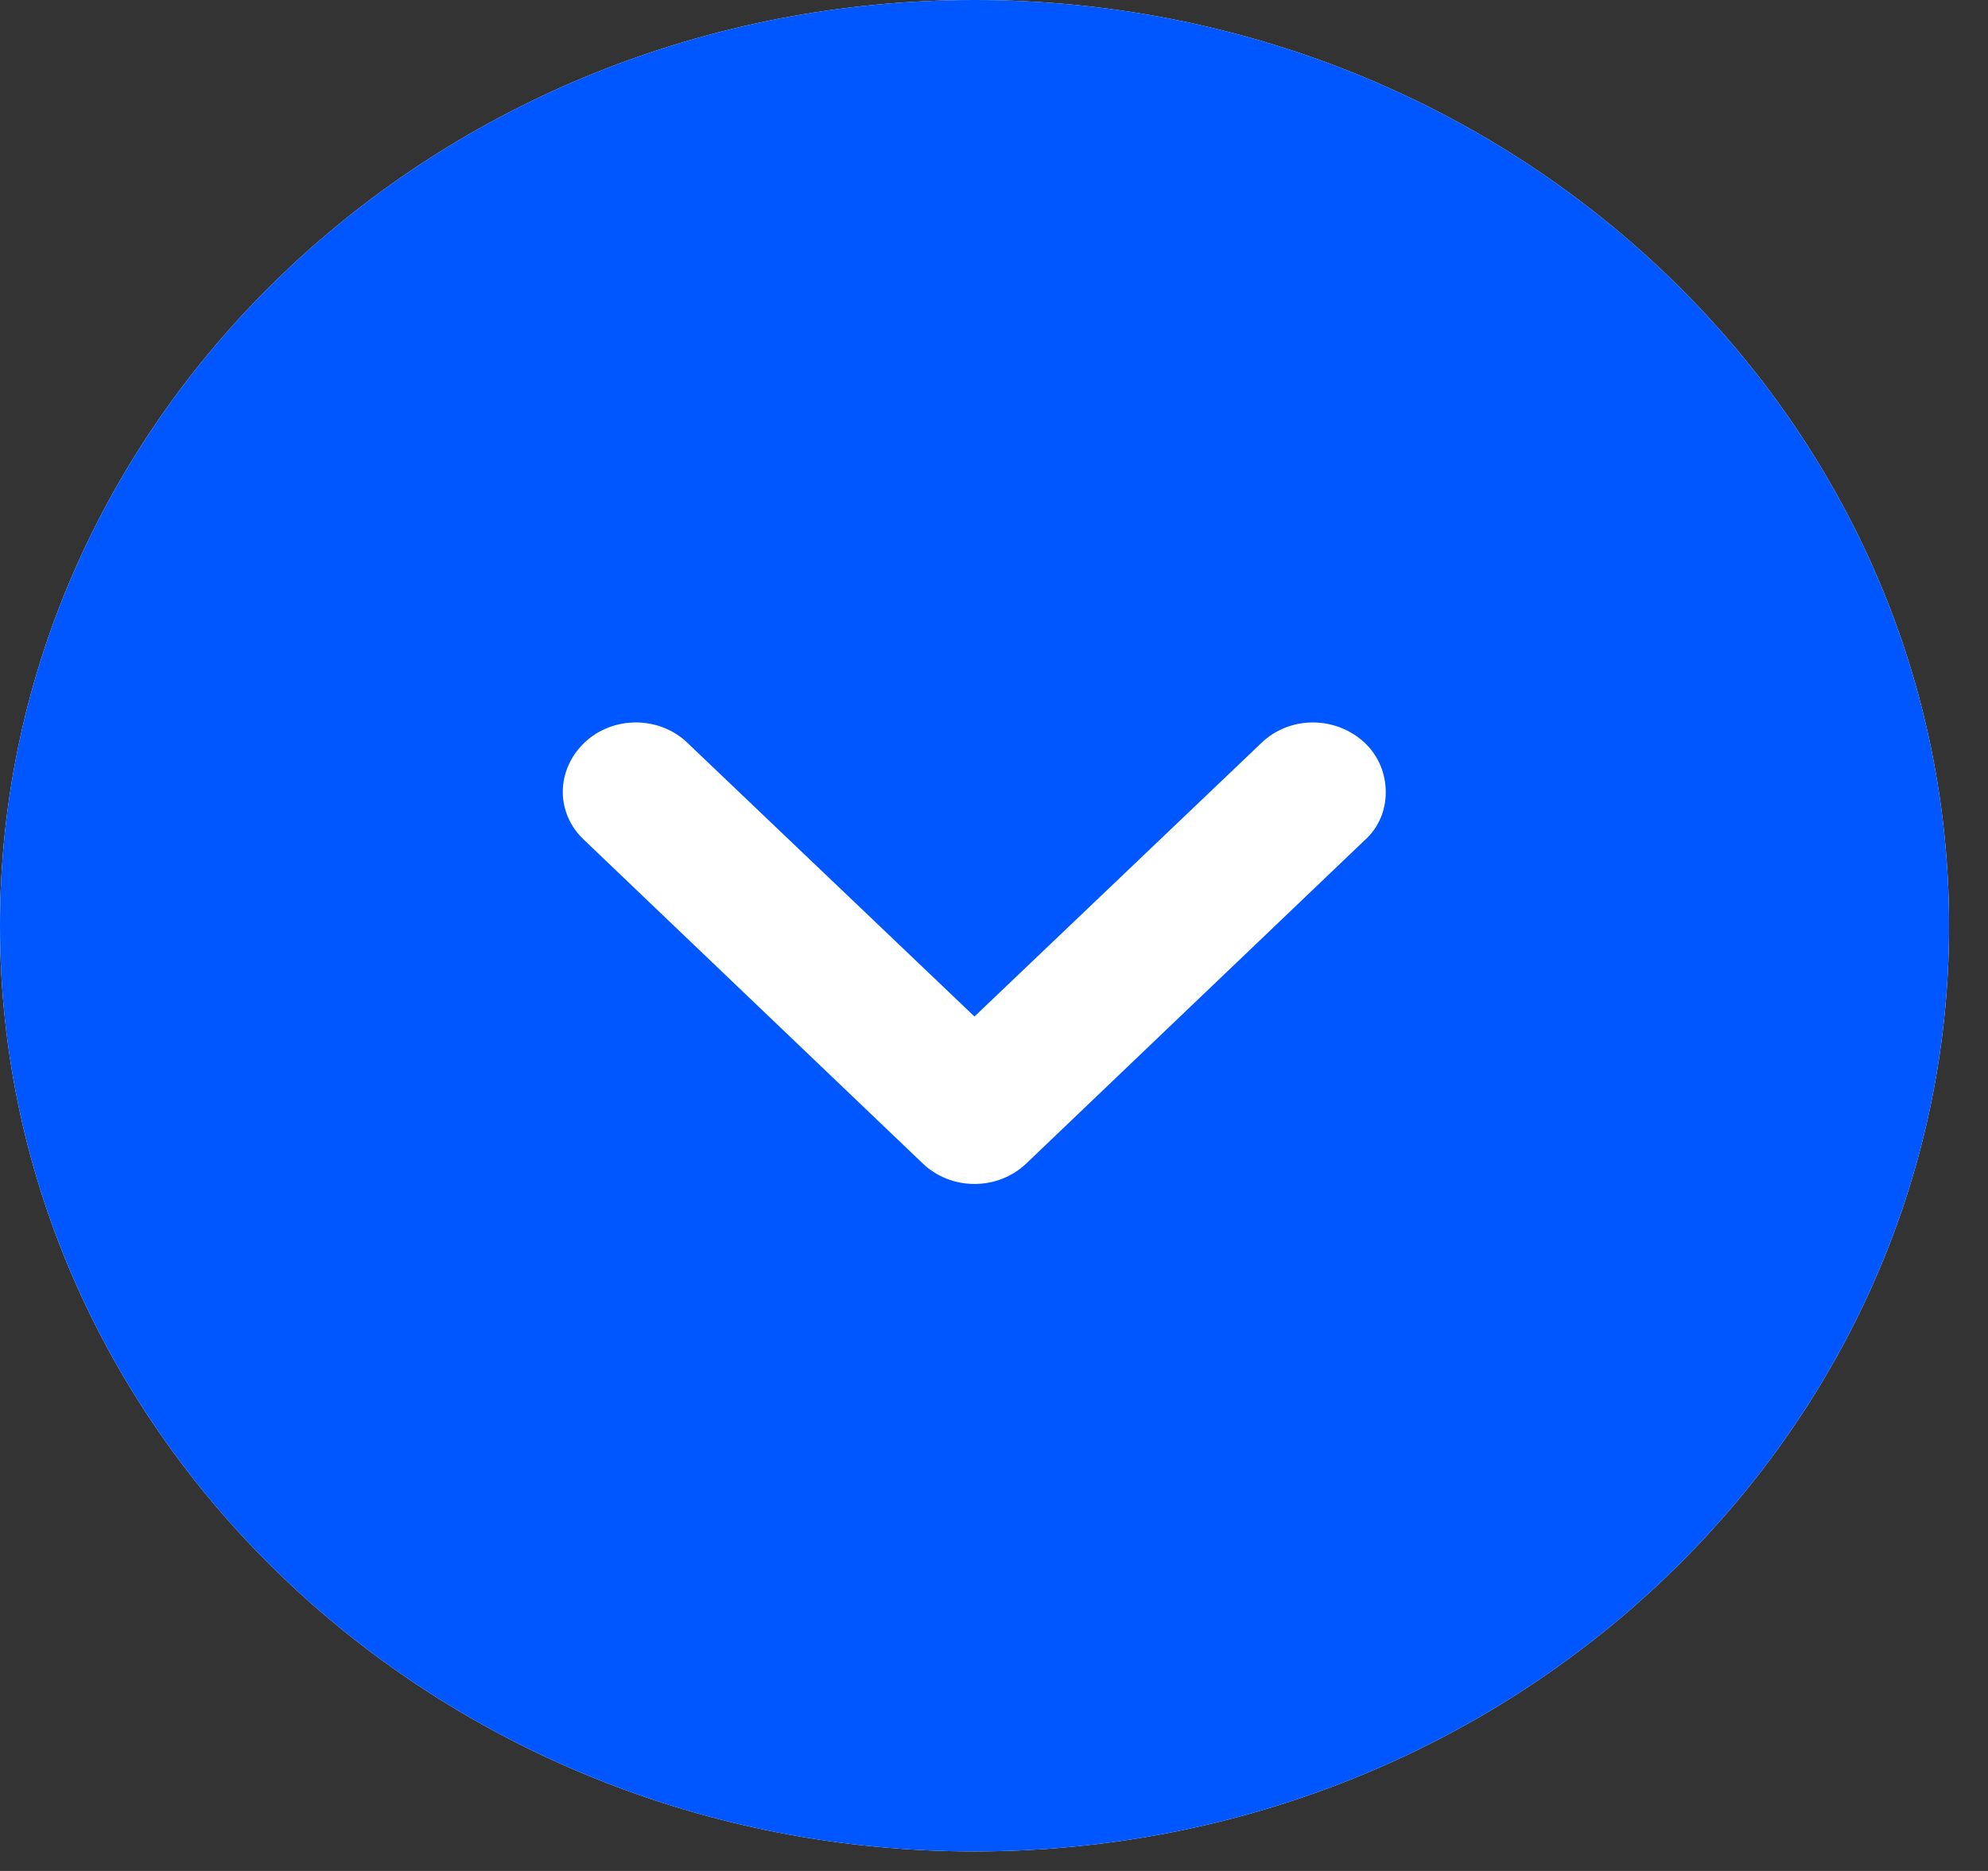
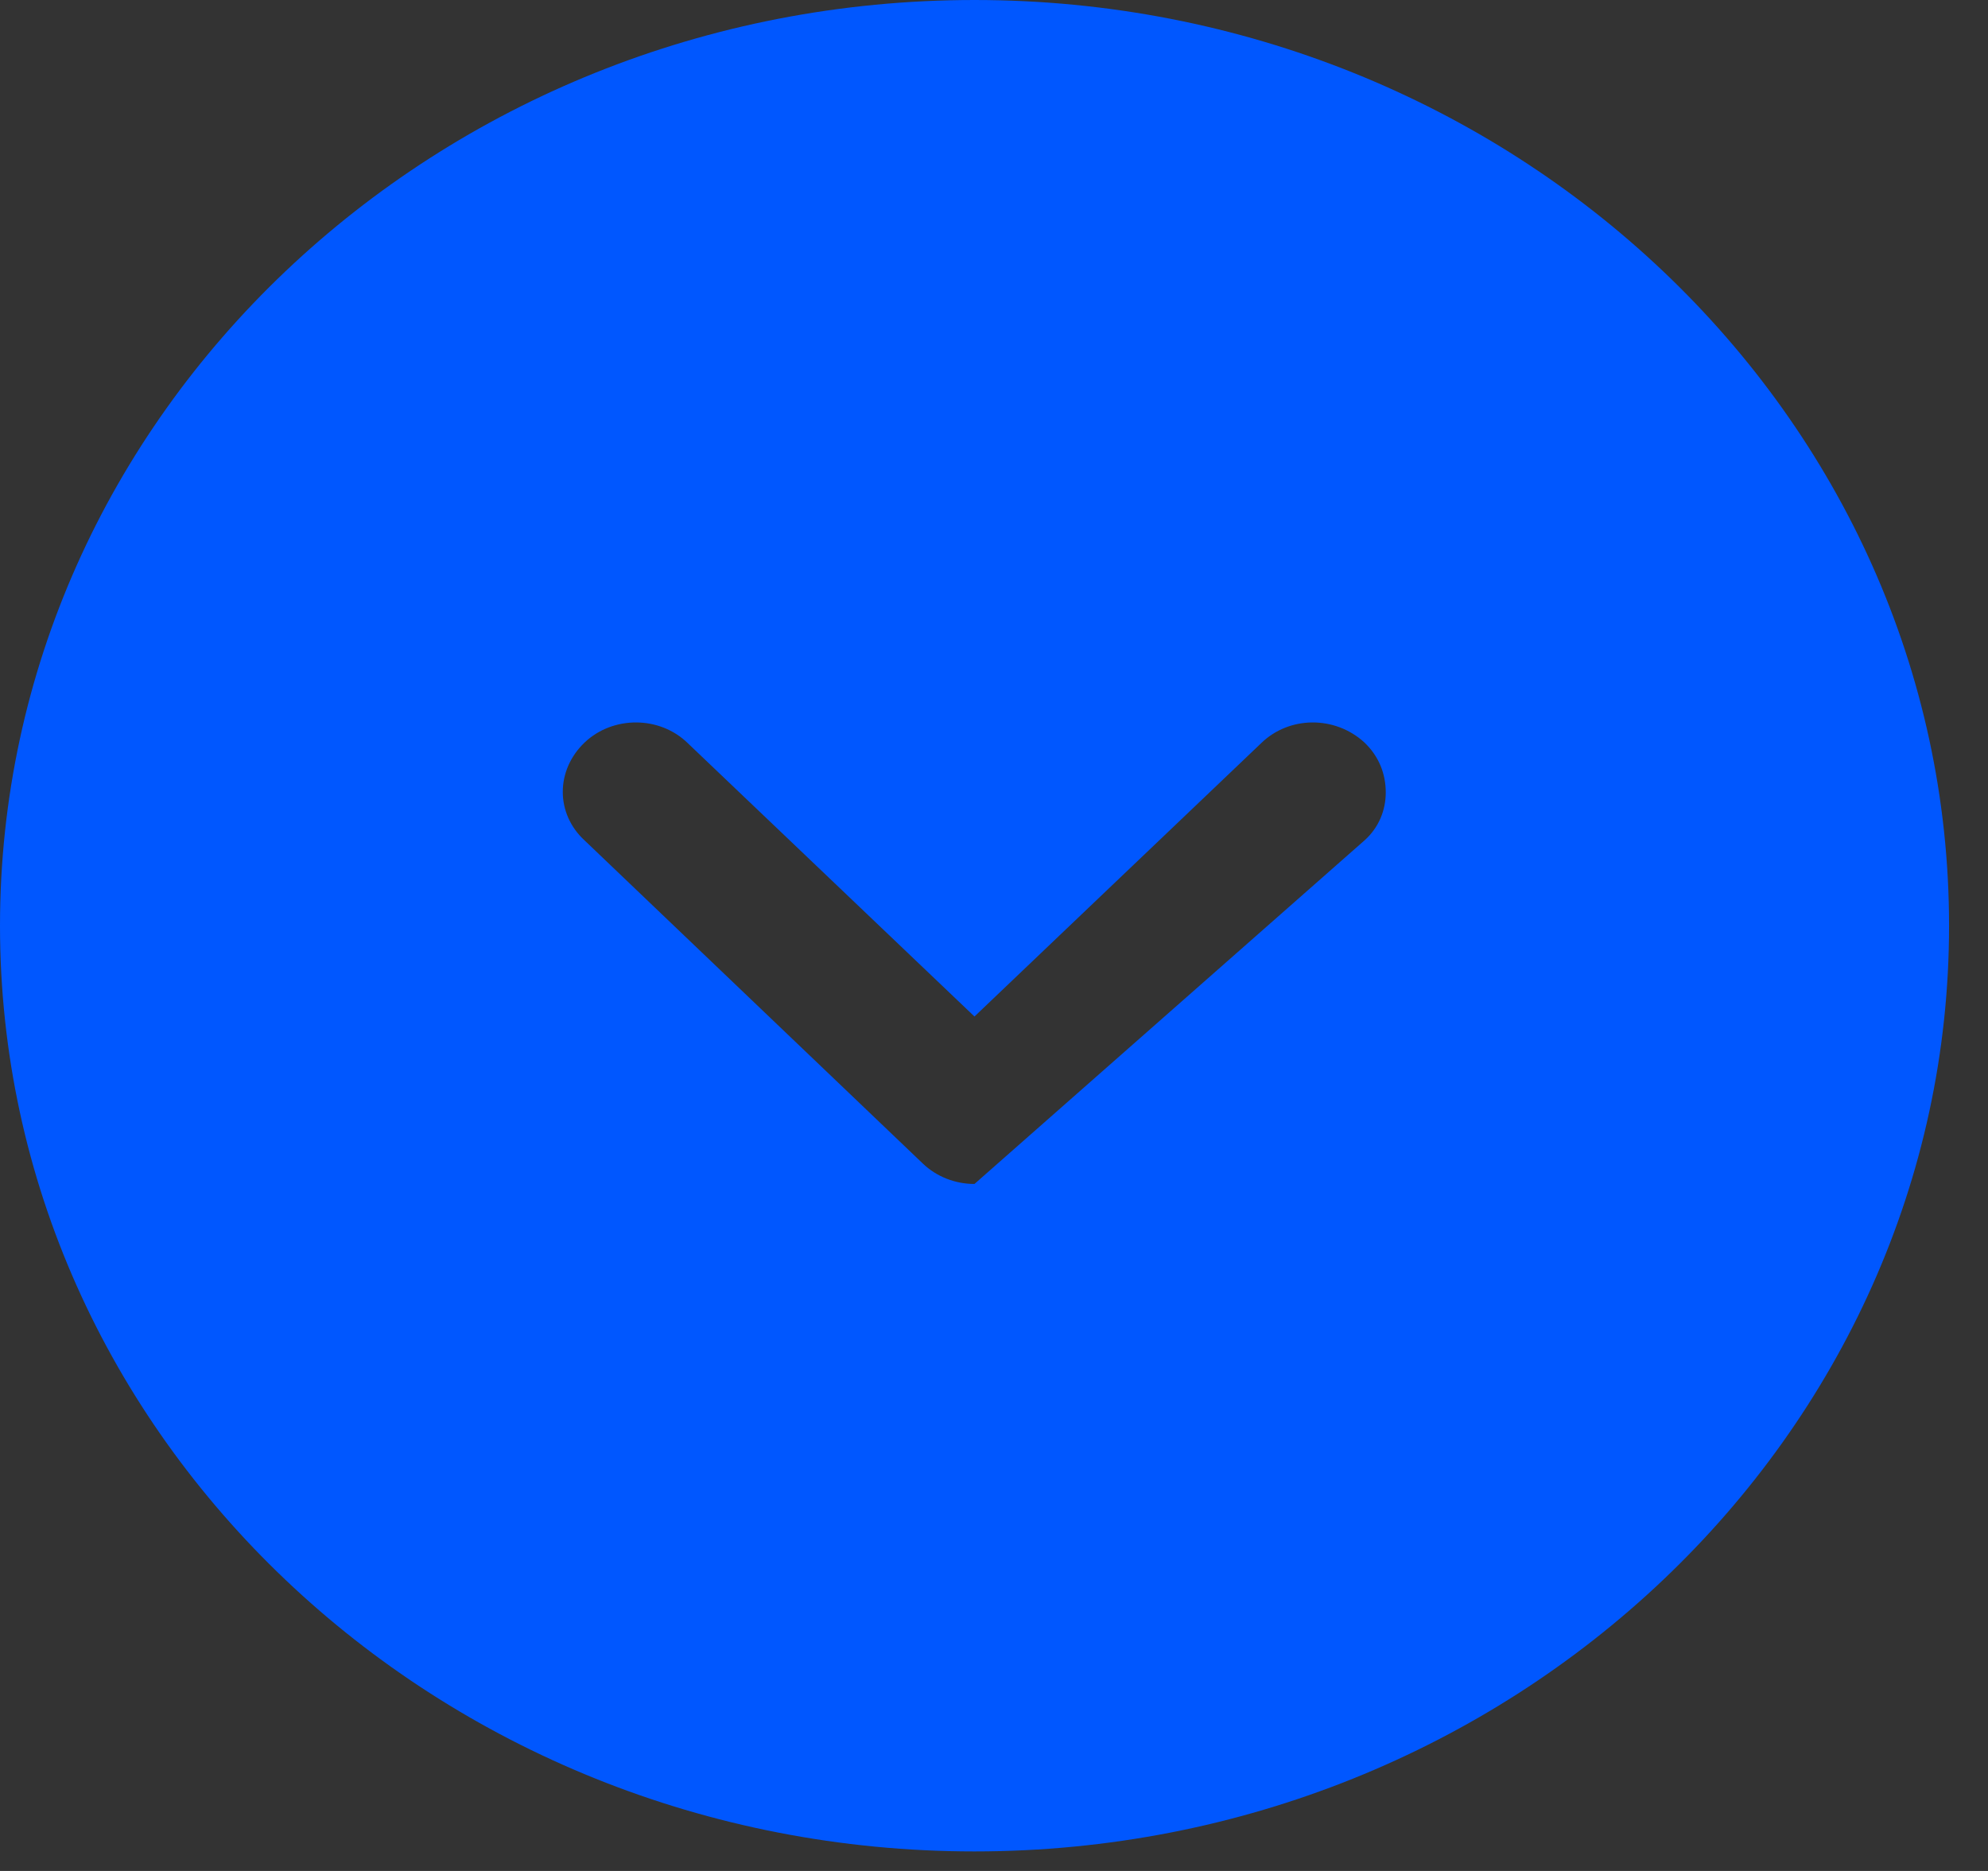
<svg xmlns="http://www.w3.org/2000/svg" width="17" height="16" viewBox="0 0 17 16" fill="none">
  <rect x="0" y="0" width="17" height="16" fill="#333333" stroke="none" />
-   <path fill-rule="evenodd" clip-rule="evenodd" d="M8.333 15.833C3.733 15.833 0 12.279 0 7.917C0 3.547 3.733 0 8.333 0C12.925 0 16.667 3.547 16.667 7.917C16.667 12.279 12.925 15.833 8.333 15.833Z" fill="white" />
-   <path fill-rule="evenodd" clip-rule="evenodd" d="M8.333 15.833C3.733 15.833 0 12.279 0 7.917C0 3.547 3.733 0 8.333 0C12.925 0 16.667 3.547 16.667 7.917C16.667 12.279 12.925 15.833 8.333 15.833ZM11.667 6.349C11.417 6.12 11.025 6.12 10.783 6.357L8.333 8.693L5.883 6.357C5.642 6.12 5.242 6.12 5 6.349C4.75 6.587 4.75 6.959 5 7.188L7.892 9.951C8.008 10.062 8.167 10.125 8.333 10.125C8.5 10.125 8.658 10.062 8.775 9.951L11.667 7.188C11.792 7.077 11.85 6.927 11.85 6.777C11.85 6.618 11.792 6.468 11.667 6.349Z" fill="#0057FF" />
+   <path fill-rule="evenodd" clip-rule="evenodd" d="M8.333 15.833C3.733 15.833 0 12.279 0 7.917C0 3.547 3.733 0 8.333 0C12.925 0 16.667 3.547 16.667 7.917C16.667 12.279 12.925 15.833 8.333 15.833ZM11.667 6.349C11.417 6.12 11.025 6.12 10.783 6.357L8.333 8.693L5.883 6.357C5.642 6.12 5.242 6.12 5 6.349C4.75 6.587 4.75 6.959 5 7.188L7.892 9.951C8.008 10.062 8.167 10.125 8.333 10.125L11.667 7.188C11.792 7.077 11.85 6.927 11.85 6.777C11.85 6.618 11.792 6.468 11.667 6.349Z" fill="#0057FF" />
</svg>